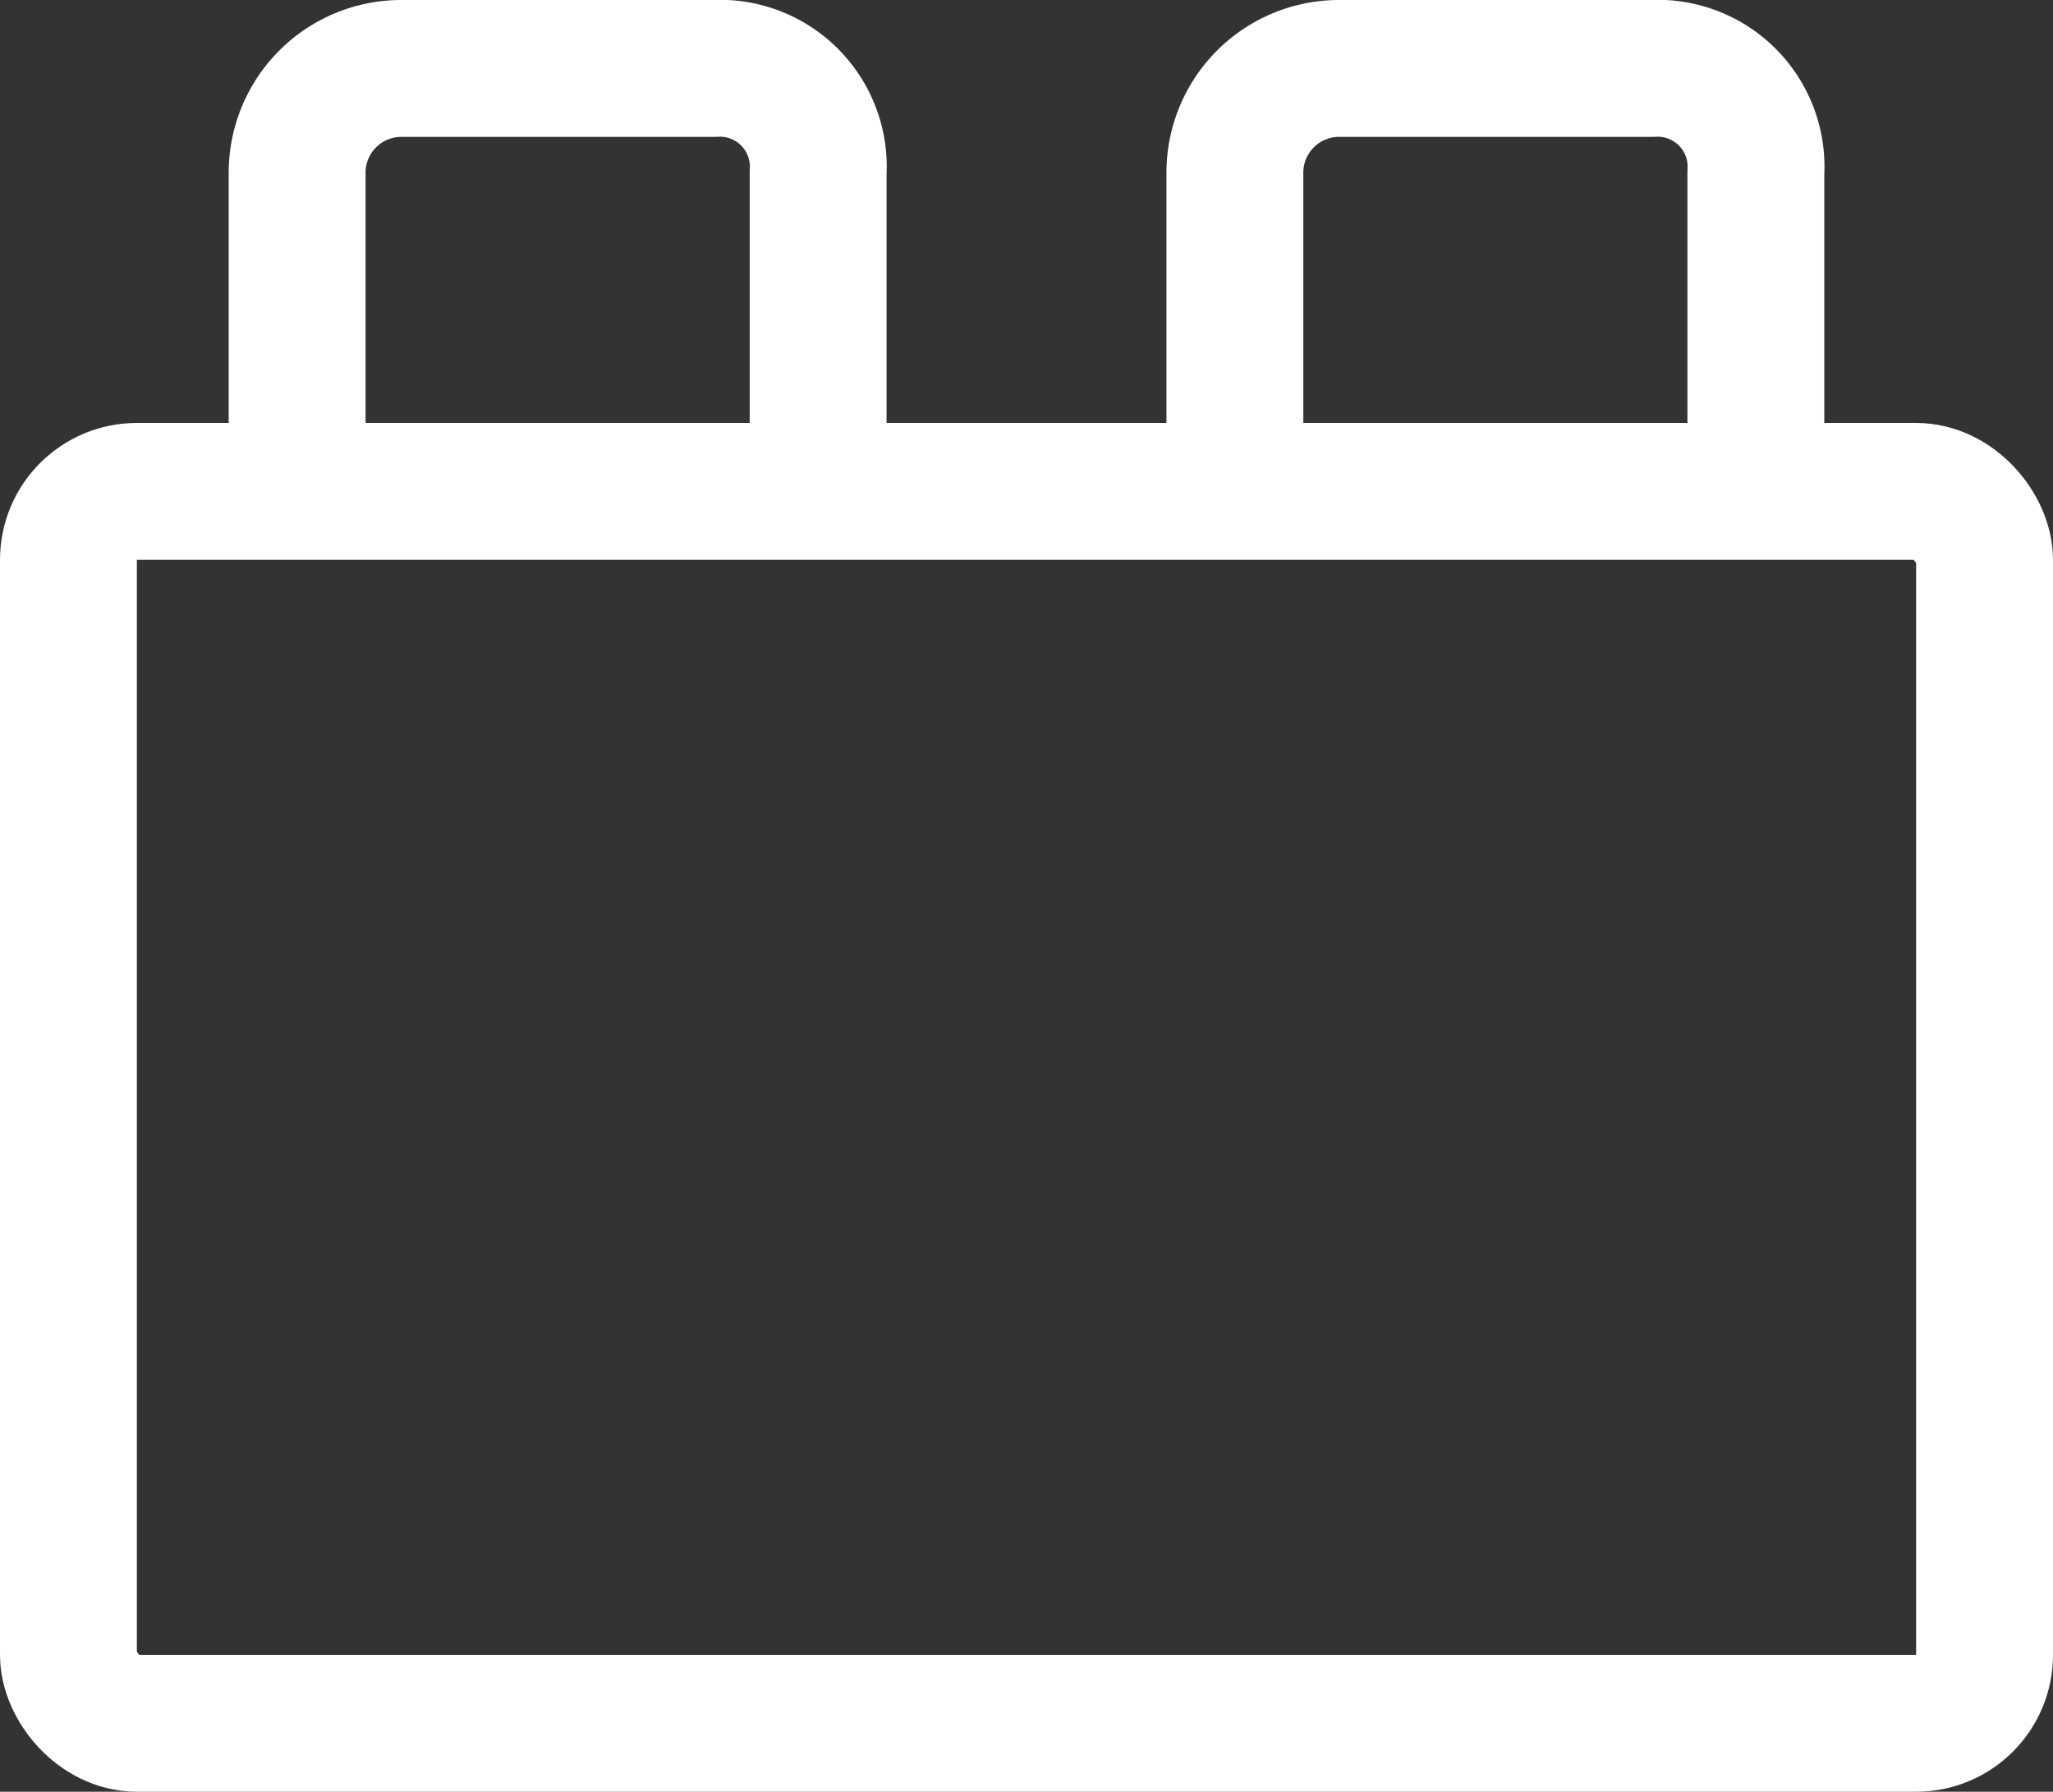
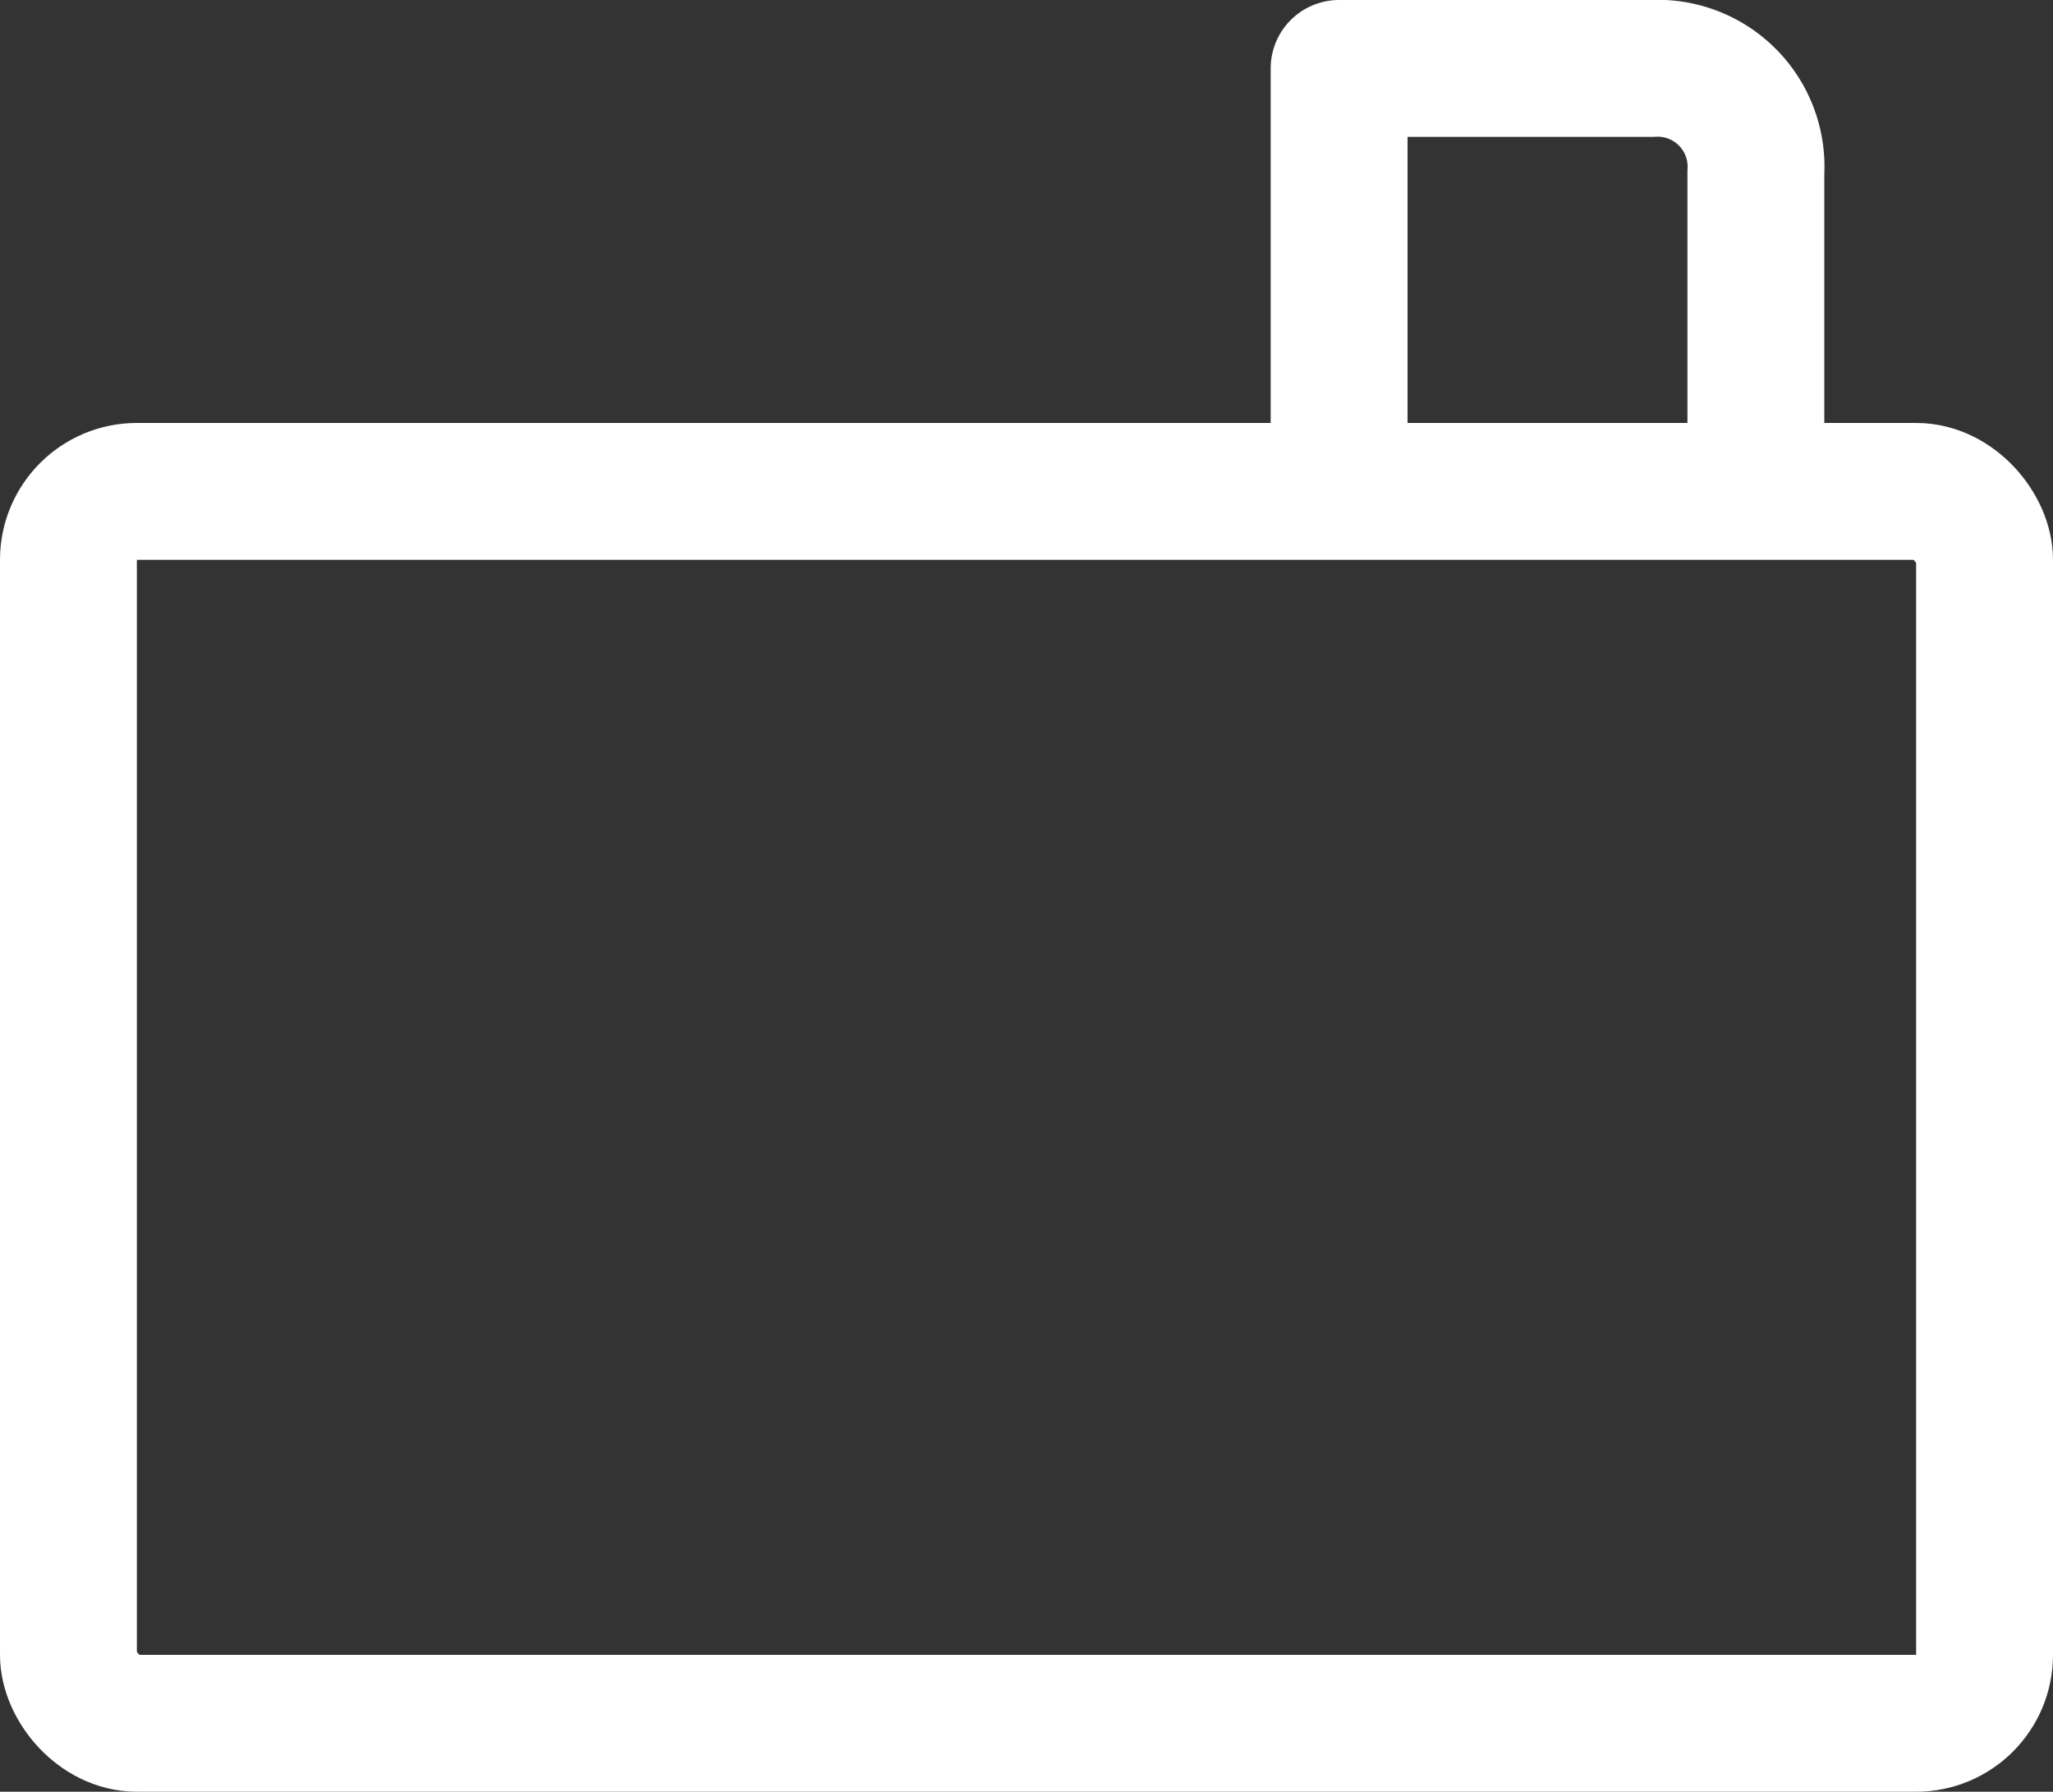
<svg xmlns="http://www.w3.org/2000/svg" width="30" height="26.18" viewBox="0 0 30 26.18">
  <rect x="0" y="0" width="30" height="26.18" fill="#333333" stroke="none" />
  <g id="Raggruppa_30" data-name="Raggruppa 30" transform="translate(-1.703 -3)">
    <rect id="Rettangolo_10" data-name="Rettangolo 10" width="28" height="18" rx="1" transform="translate(2.703 10.18)" fill="none" stroke="#fff" stroke-linecap="round" stroke-linejoin="round" stroke-width="2" />
-     <path id="Tracciato_22" data-name="Tracciato 22" d="M12.613,10.09V5.523A1.438,1.438,0,0,0,11.09,4H6.523A1.523,1.523,0,0,0,5,5.523V10.09" transform="translate(1.045)" fill="none" stroke="#fff" stroke-linecap="round" stroke-linejoin="round" stroke-width="2" />
-     <path id="Tracciato_23" data-name="Tracciato 23" d="M21.613,10.09V5.523A1.438,1.438,0,0,0,20.09,4H15.523A1.523,1.523,0,0,0,14,5.523V10.09" transform="translate(5.748)" fill="none" stroke="#fff" stroke-linecap="round" stroke-linejoin="round" stroke-width="2" />
+     <path id="Tracciato_23" data-name="Tracciato 23" d="M21.613,10.09V5.523A1.438,1.438,0,0,0,20.09,4H15.523V10.09" transform="translate(5.748)" fill="none" stroke="#fff" stroke-linecap="round" stroke-linejoin="round" stroke-width="2" />
  </g>
</svg>